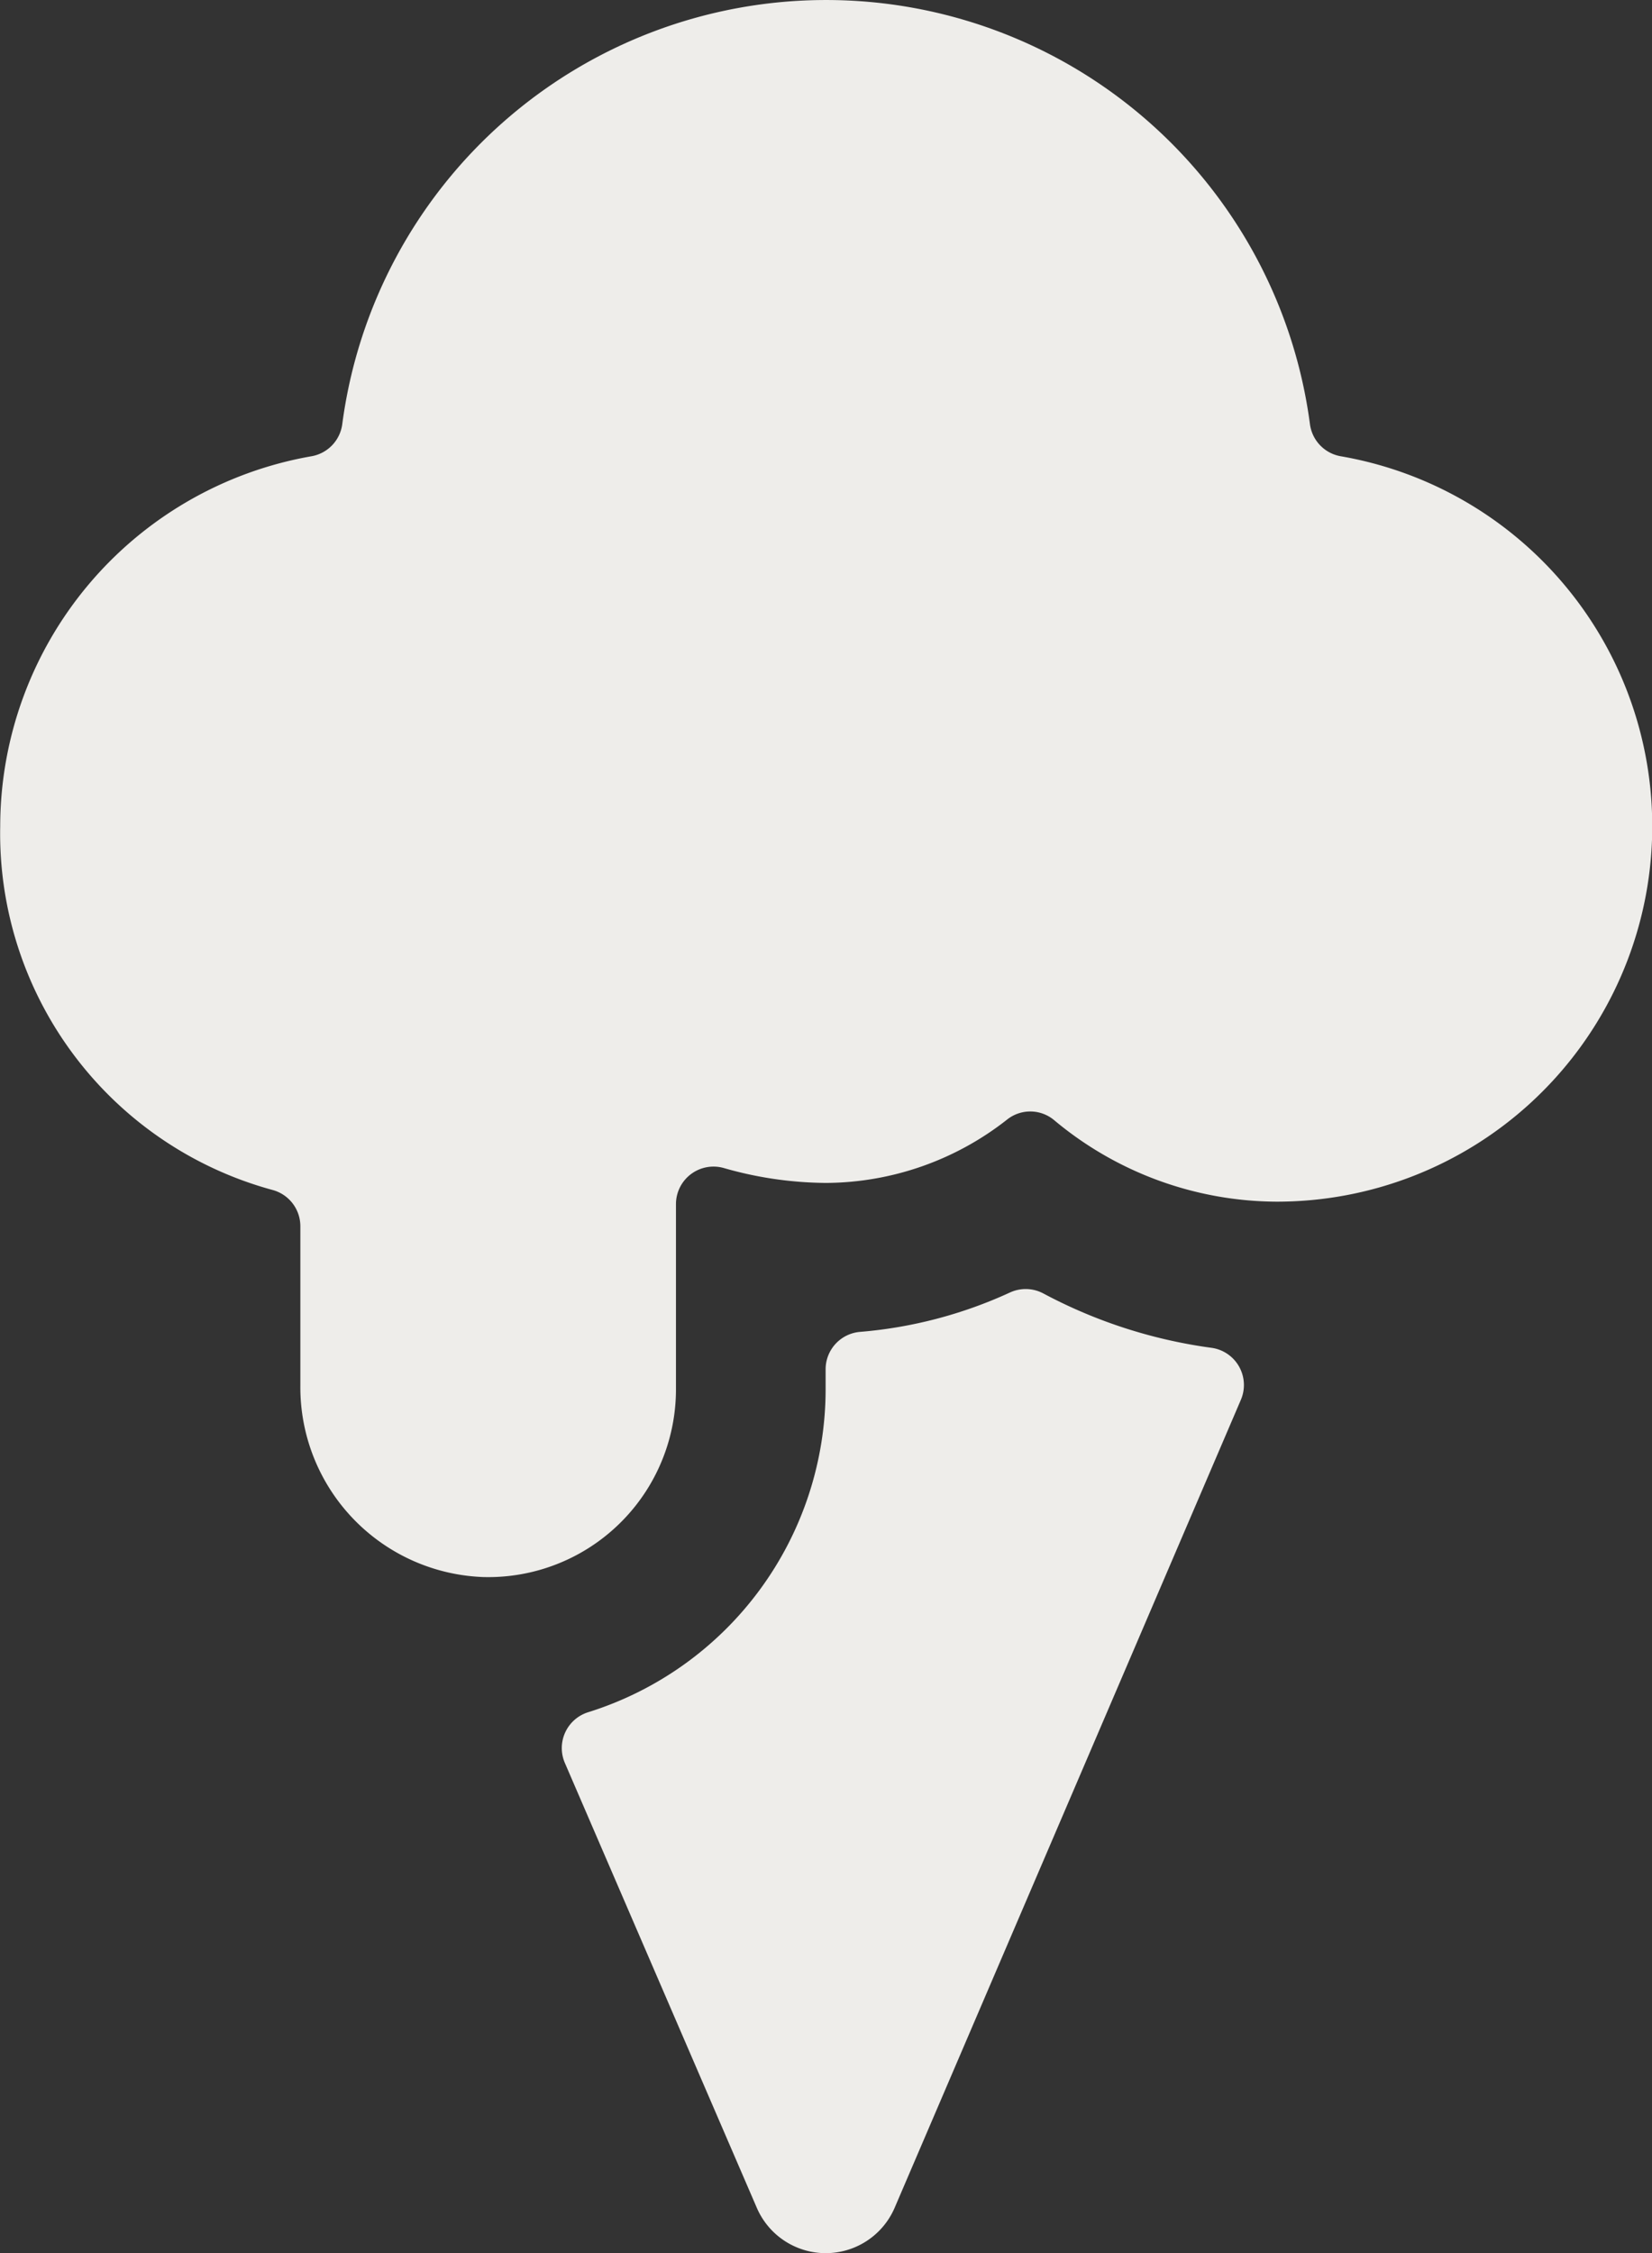
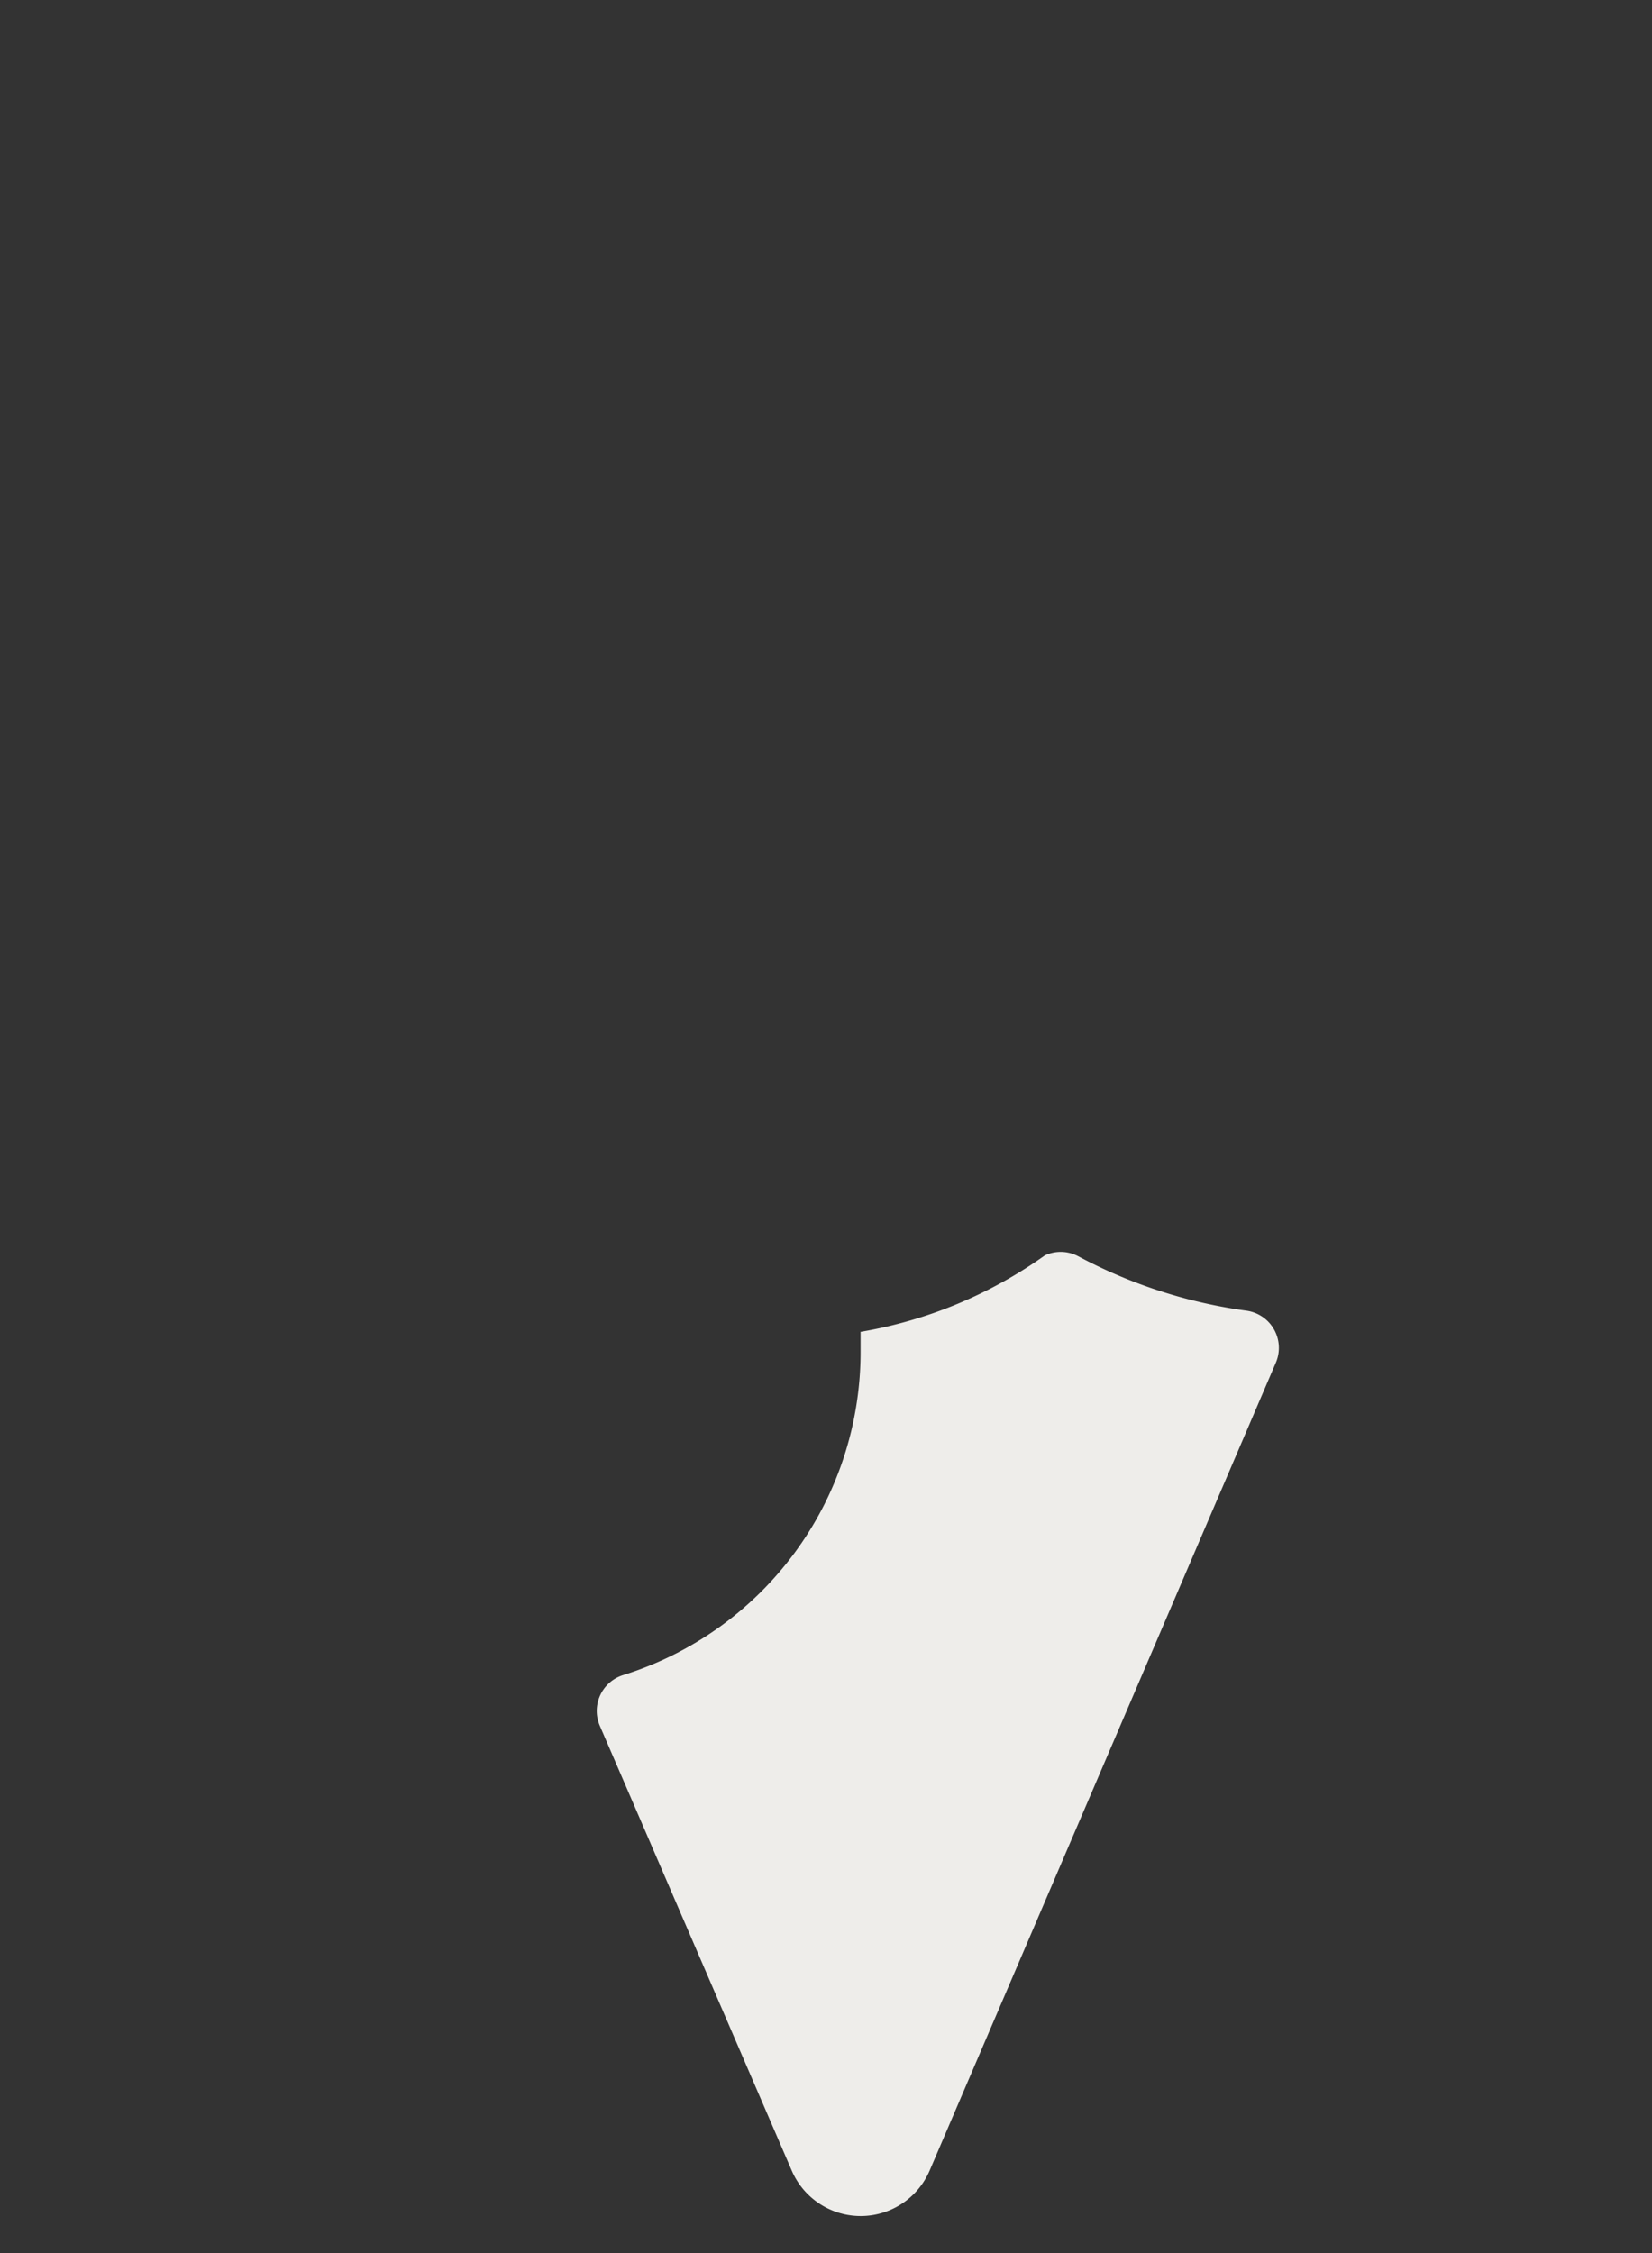
<svg xmlns="http://www.w3.org/2000/svg" id="ice-cream" width="23.623" height="32.214" viewBox="0 0 23.623 32.214">
  <rect x="0" y="0" width="23.623" height="32.214" fill="#333333" stroke="none" />
-   <path id="Path_124" data-name="Path 124" d="M37.312,28.6a2.715,2.715,0,0,1-2.617-2.734V23.584a.537.537,0,0,0-.4-.519,5.28,5.28,0,0,1-3.892-5.2,5.378,5.378,0,0,1,4.447-5.289.537.537,0,0,0,.444-.458,6.979,6.979,0,0,1,13.838,0,.537.537,0,0,0,.444.458,5.368,5.368,0,0,1-.921,10.657,4.988,4.988,0,0,1-3.184-1.168.532.532,0,0,0-.666-.009,4.22,4.22,0,0,1-2.592.909,5.4,5.4,0,0,1-1.463-.213.537.537,0,0,0-.684.516v2.65A2.684,2.684,0,0,1,37.312,28.6Z" transform="translate(-30.4 -6.052)" fill="#eeedea" />
-   <path id="Path_125" data-name="Path 125" d="M80.175,111.022a.537.537,0,0,0-.5.531v.295a4.839,4.839,0,0,1-3.4,4.614.537.537,0,0,0-.329.723l2.745,6.361a1.073,1.073,0,0,0,1.971,0l4.951-11.552a.537.537,0,0,0-.416-.743,7.134,7.134,0,0,1-2.409-.778.537.537,0,0,0-.478-.013A6.375,6.375,0,0,1,80.175,111.022Z" transform="translate(-67.869 -91.98)" fill="#eeedea" />
+   <path id="Path_125" data-name="Path 125" d="M80.175,111.022v.295a4.839,4.839,0,0,1-3.4,4.614.537.537,0,0,0-.329.723l2.745,6.361a1.073,1.073,0,0,0,1.971,0l4.951-11.552a.537.537,0,0,0-.416-.743,7.134,7.134,0,0,1-2.409-.778.537.537,0,0,0-.478-.013A6.375,6.375,0,0,1,80.175,111.022Z" transform="translate(-67.869 -91.98)" fill="#eeedea" />
</svg>